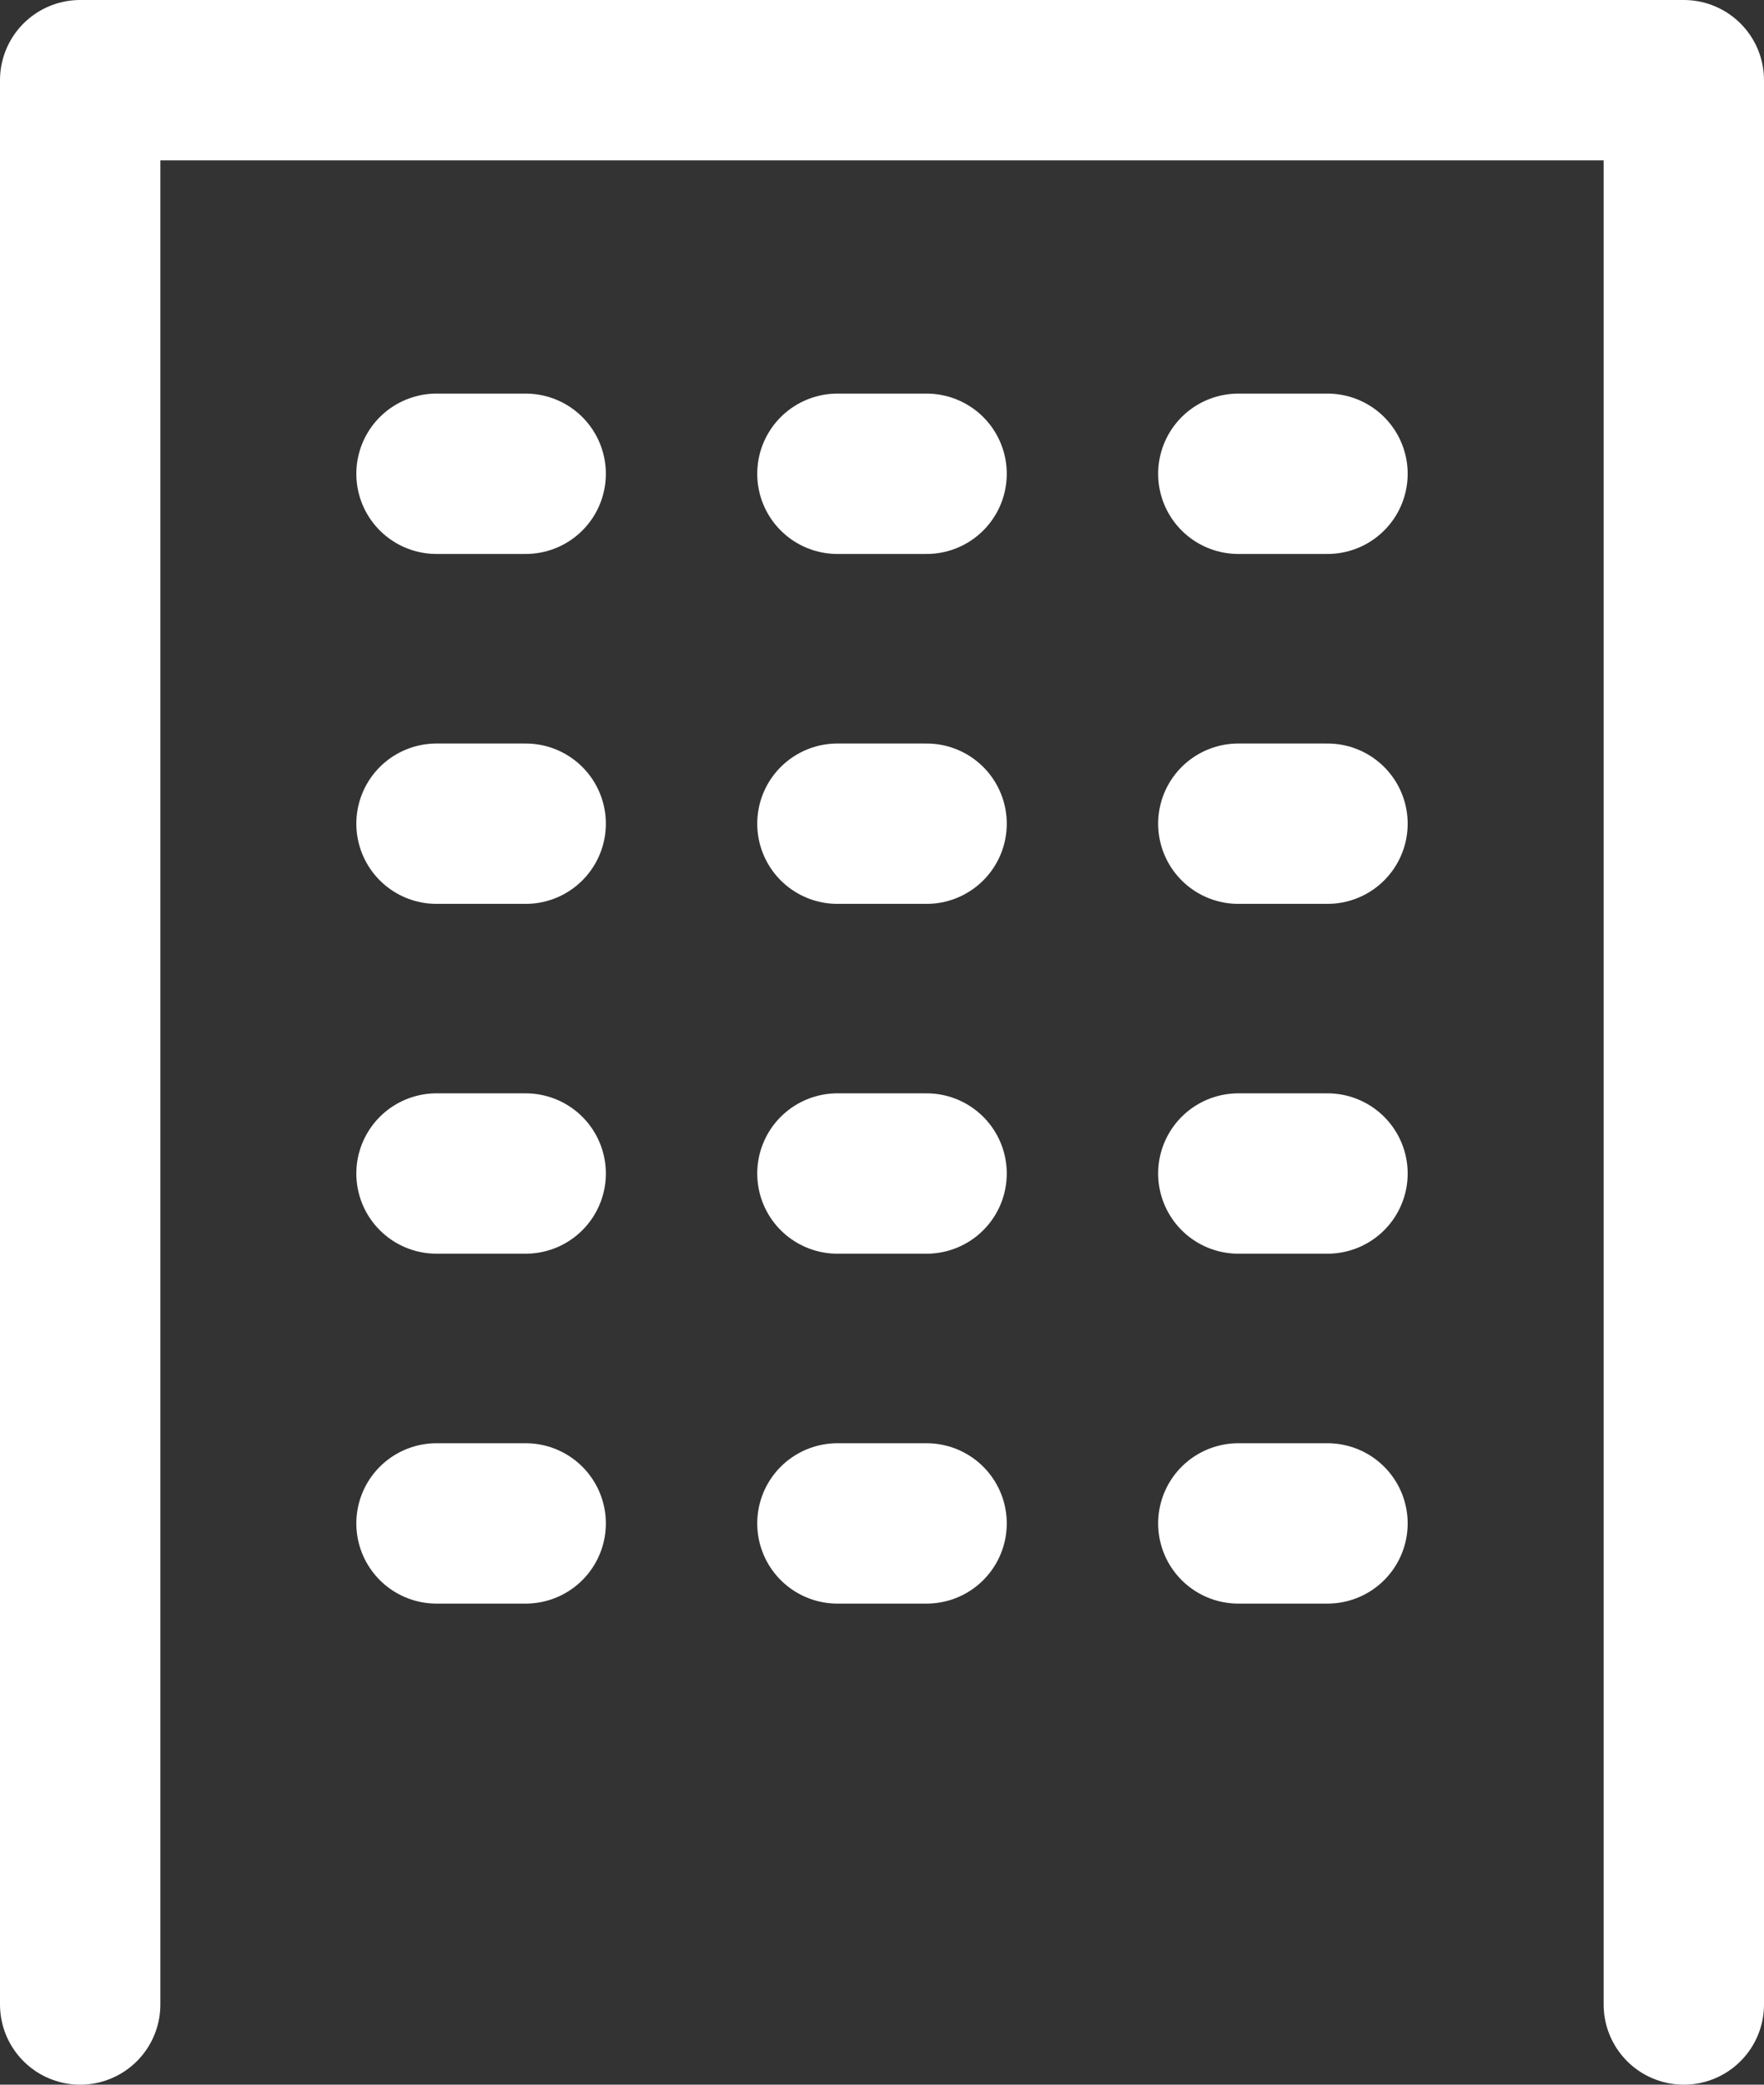
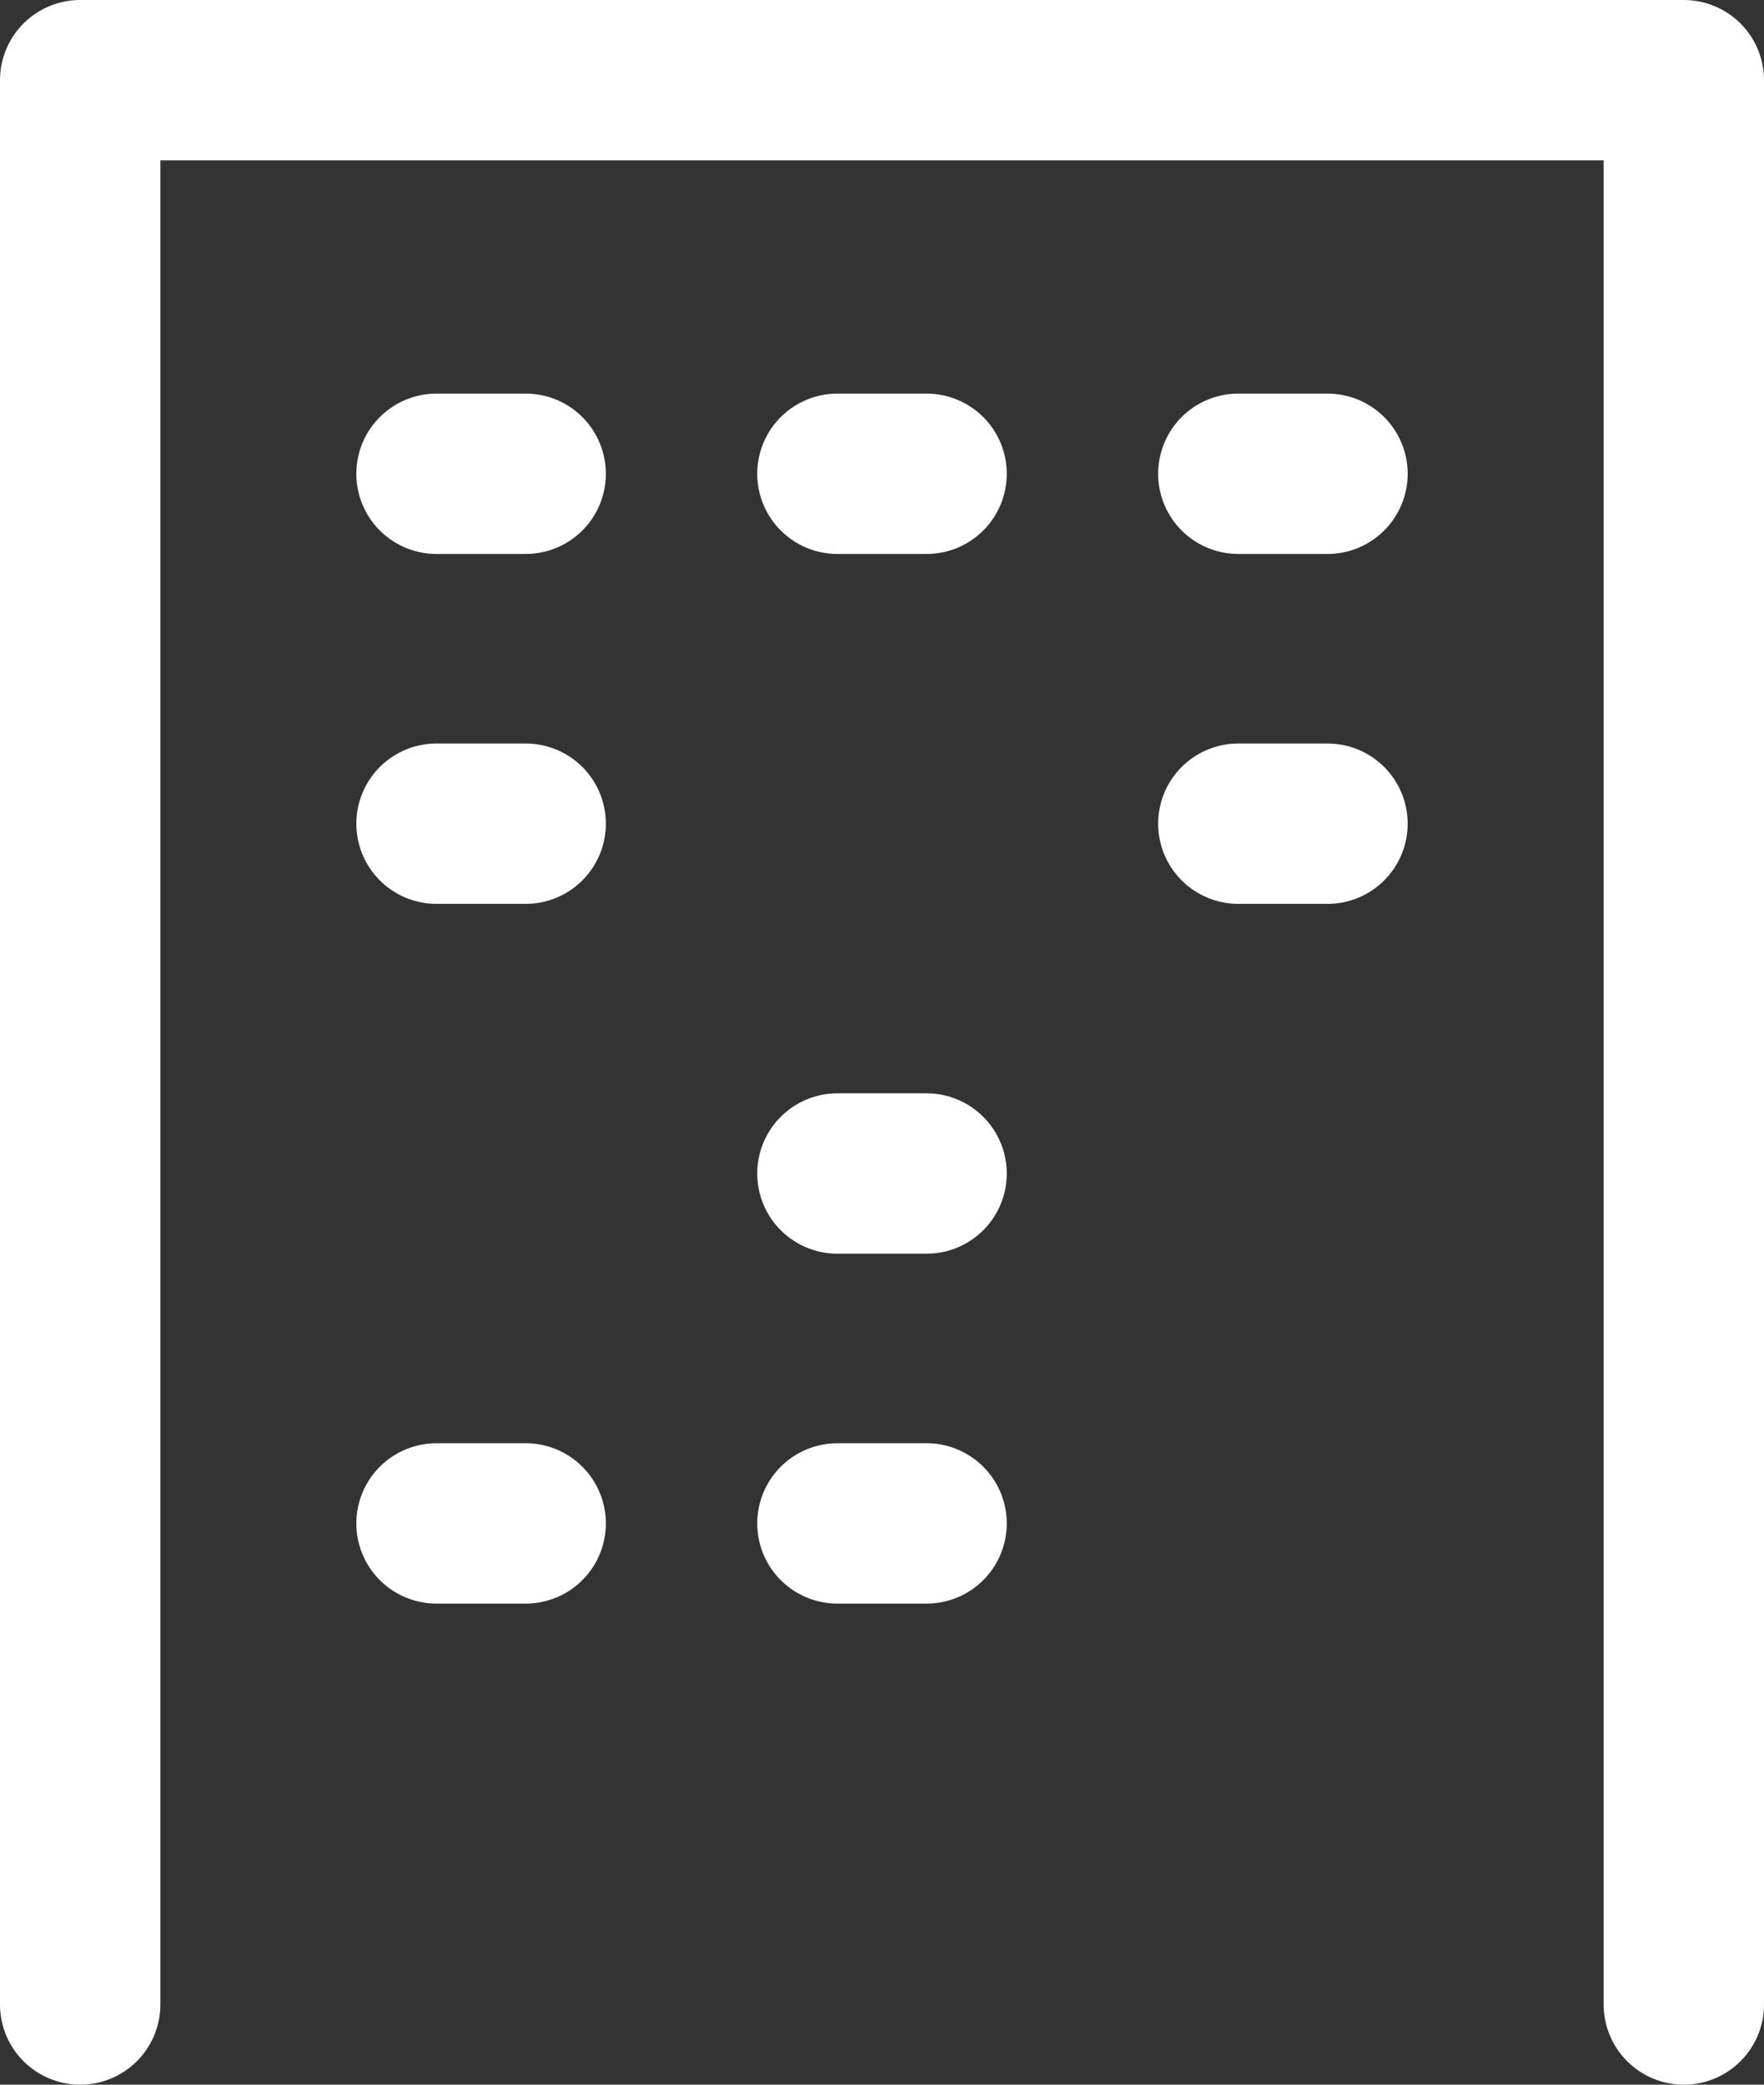
<svg xmlns="http://www.w3.org/2000/svg" width="22" height="26" viewBox="0 0 22 26">
  <rect x="0" y="0" width="22" height="26" fill="#333333" stroke="none" />
  <g fill="none" fill-rule="evenodd" stroke="#FFF" stroke-linecap="round" stroke-linejoin="round" stroke-width="2" transform="translate(1 1)">
    <line x1="4.444" x2="5.556" y1="4.909" y2="4.909" />
    <line x1="4.444" x2="5.556" y1="9.273" y2="9.273" />
-     <line x1="4.444" x2="5.556" y1="13.636" y2="13.636" />
    <line x1="4.444" x2="5.556" y1="18" y2="18" />
    <line x1="9.444" x2="10.556" y1="4.909" y2="4.909" />
-     <line x1="9.444" x2="10.556" y1="9.273" y2="9.273" />
    <line x1="9.444" x2="10.556" y1="13.636" y2="13.636" />
    <line x1="9.444" x2="10.556" y1="18" y2="18" />
    <line x1="14.444" x2="15.556" y1="4.909" y2="4.909" />
    <line x1="14.444" x2="15.556" y1="9.273" y2="9.273" />
-     <line x1="14.444" x2="15.556" y1="13.636" y2="13.636" />
-     <line x1="14.444" x2="15.556" y1="18" y2="18" />
    <polyline points="20 24 20 0 0 0 0 24" />
  </g>
</svg>